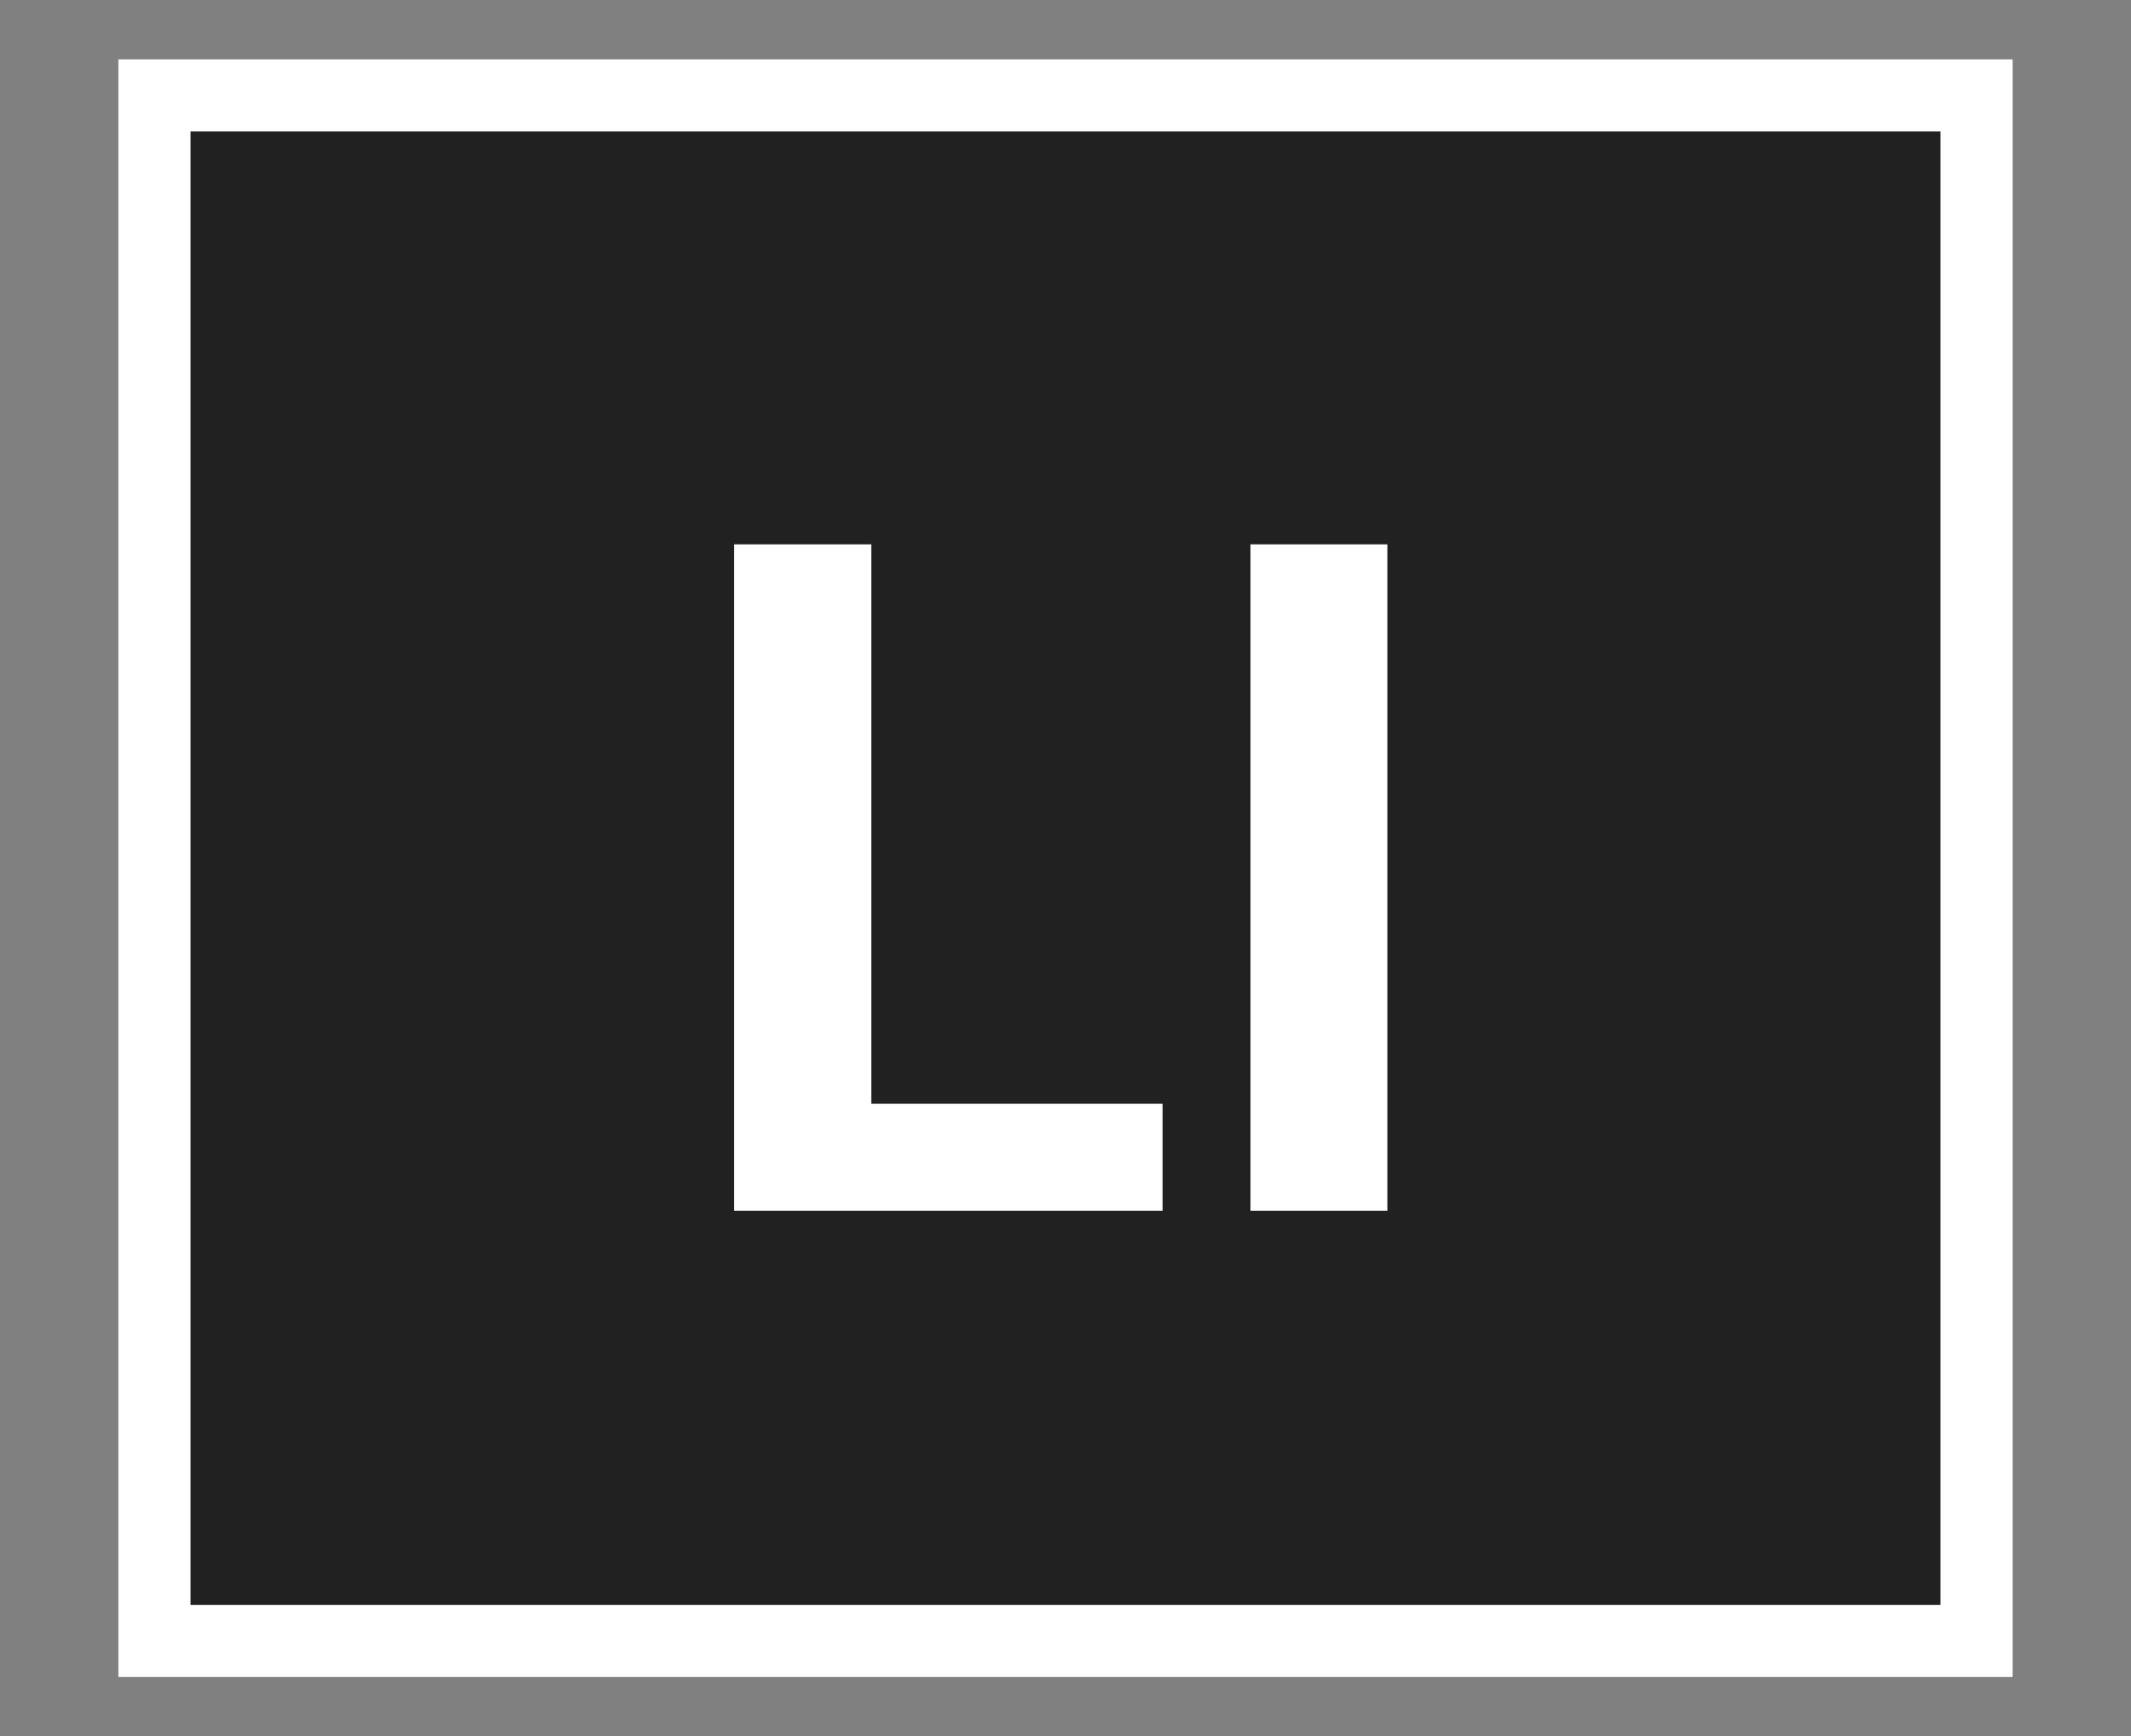
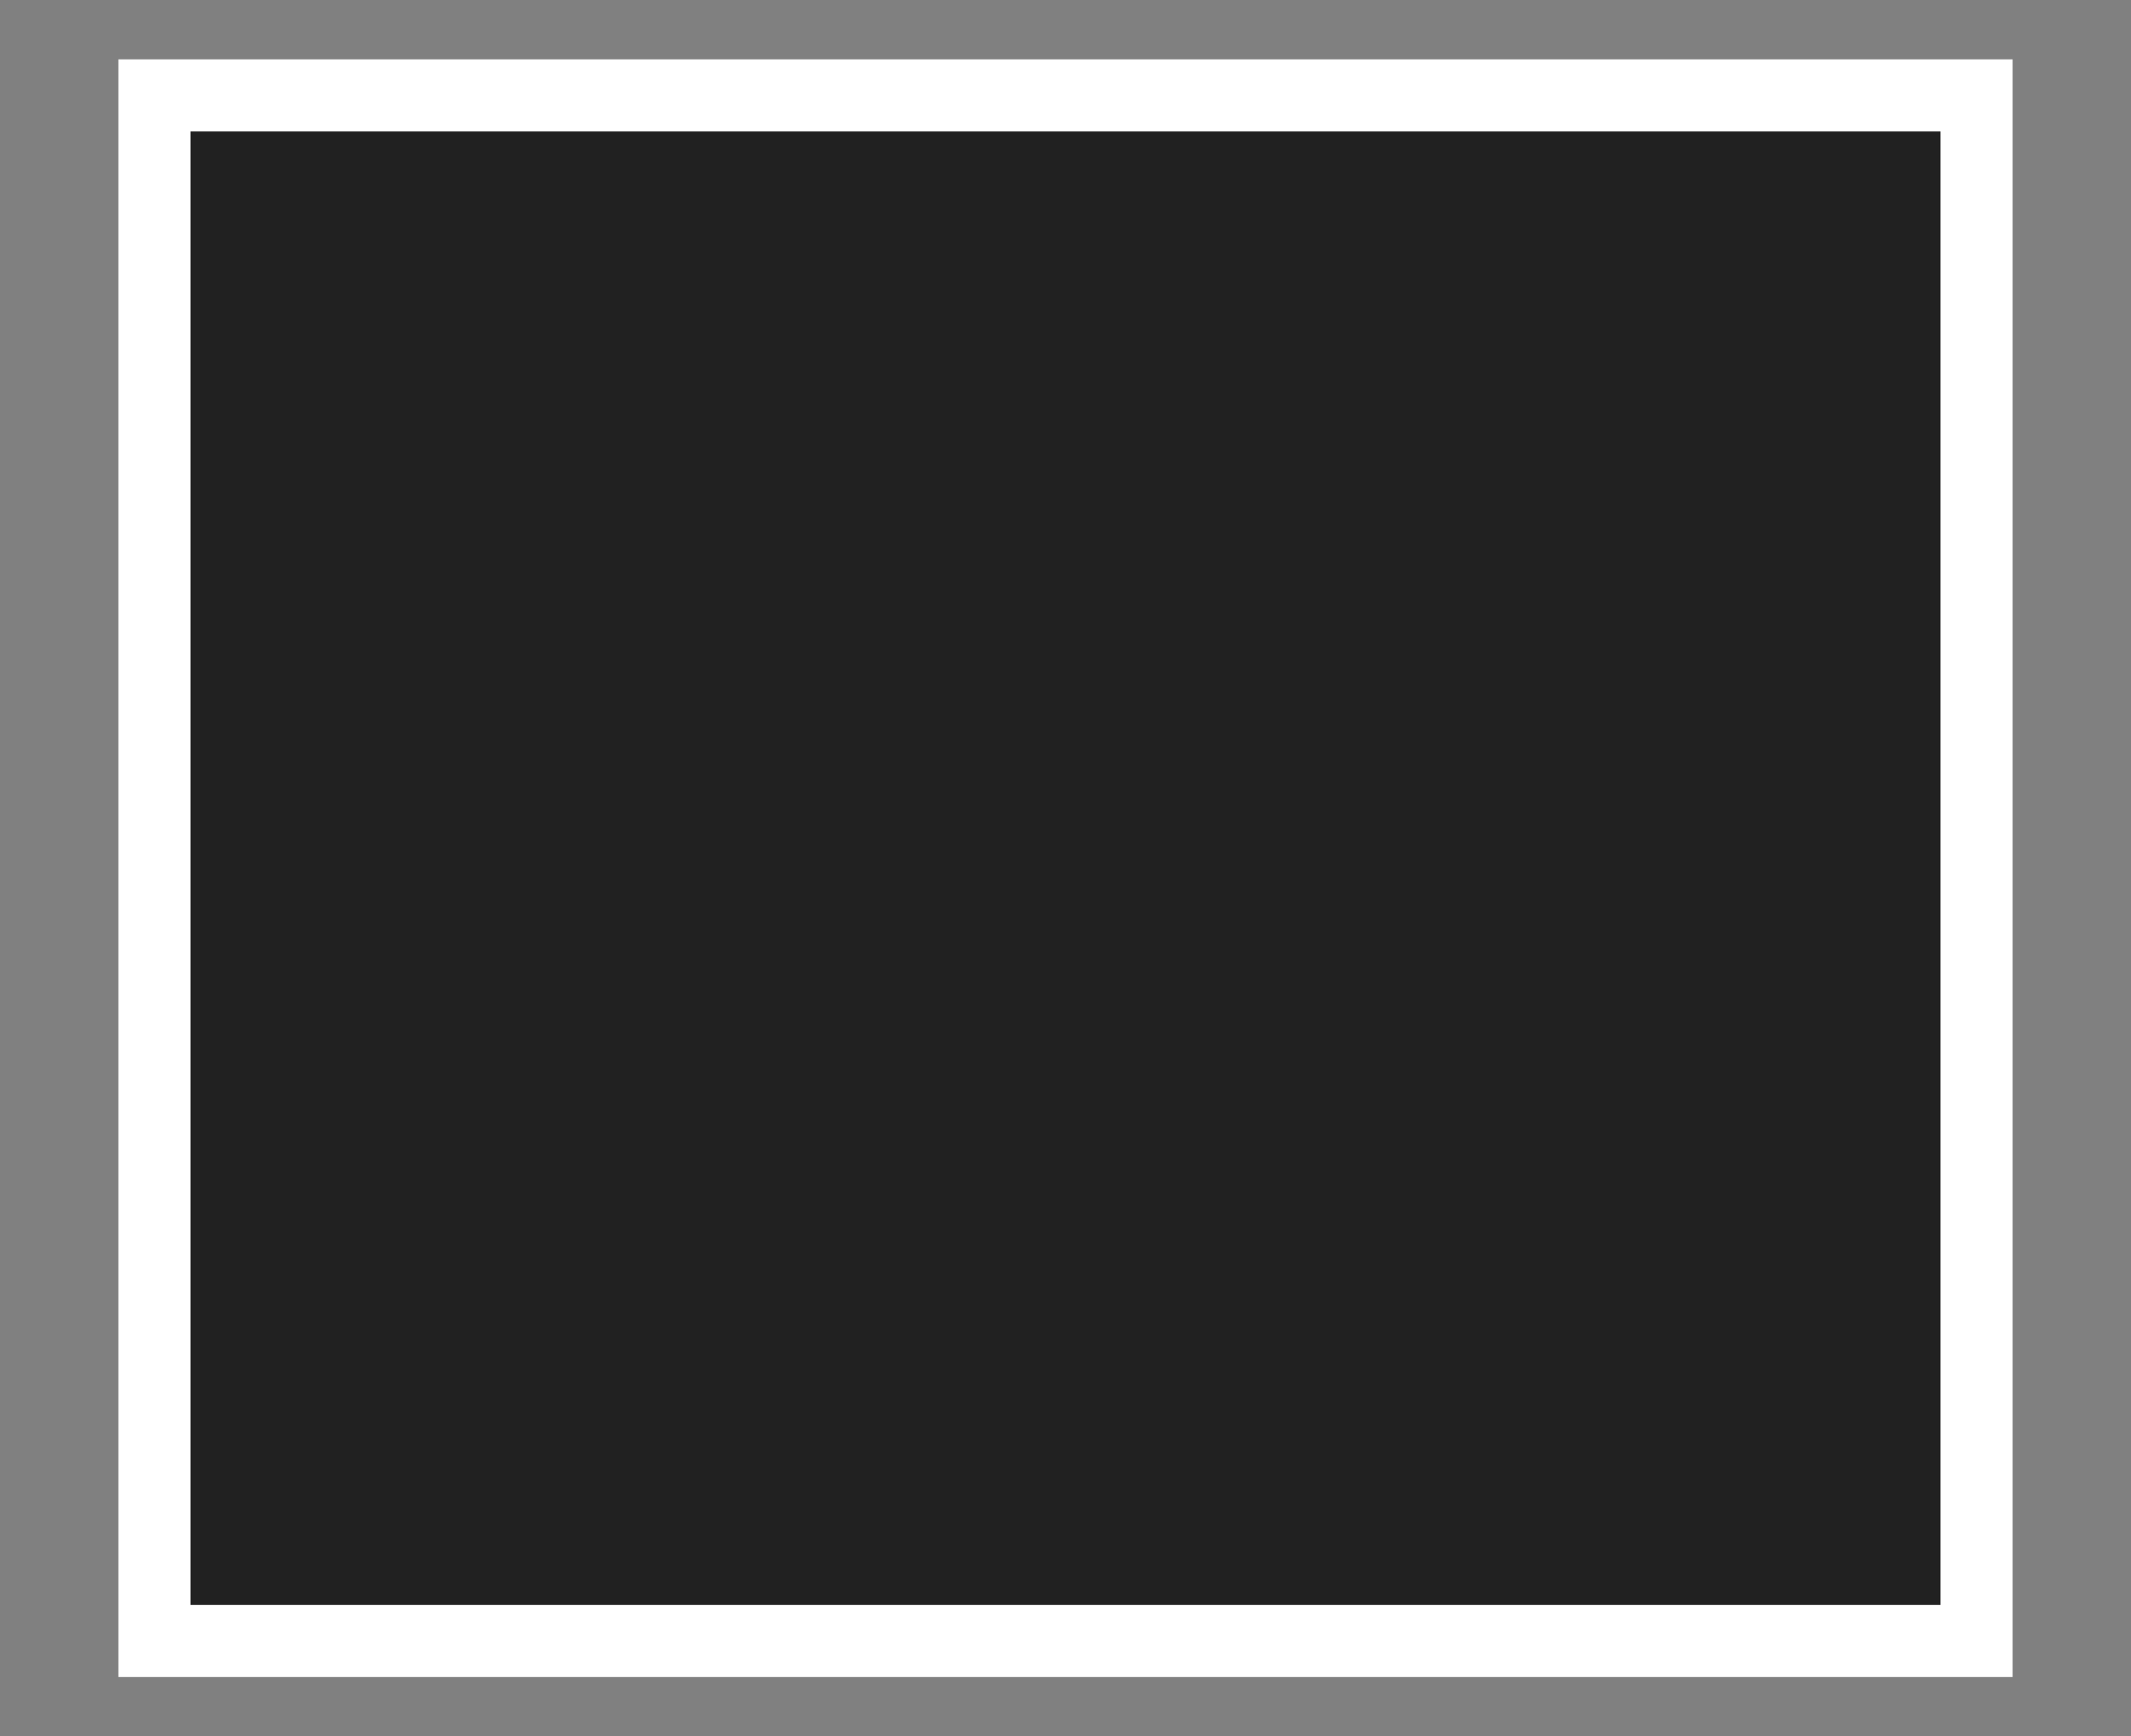
<svg xmlns="http://www.w3.org/2000/svg" width="54" height="44" fill="#212121">
  <rect width="100%" height="100%" fill="#808080" stroke="none" />
  <path stroke="#fff" stroke-width="1.828" d="M3.914 2.418h46.172V41.59H3.914z" />
-   <path fill="#fff" d="M29.46 27.973v2.715h-8.504v-2.715h8.503Zm-7.38-14.177v16.892H18.6V13.796h3.48Zm13.076 0v16.892h-3.469V13.796h3.469Z" />
</svg>